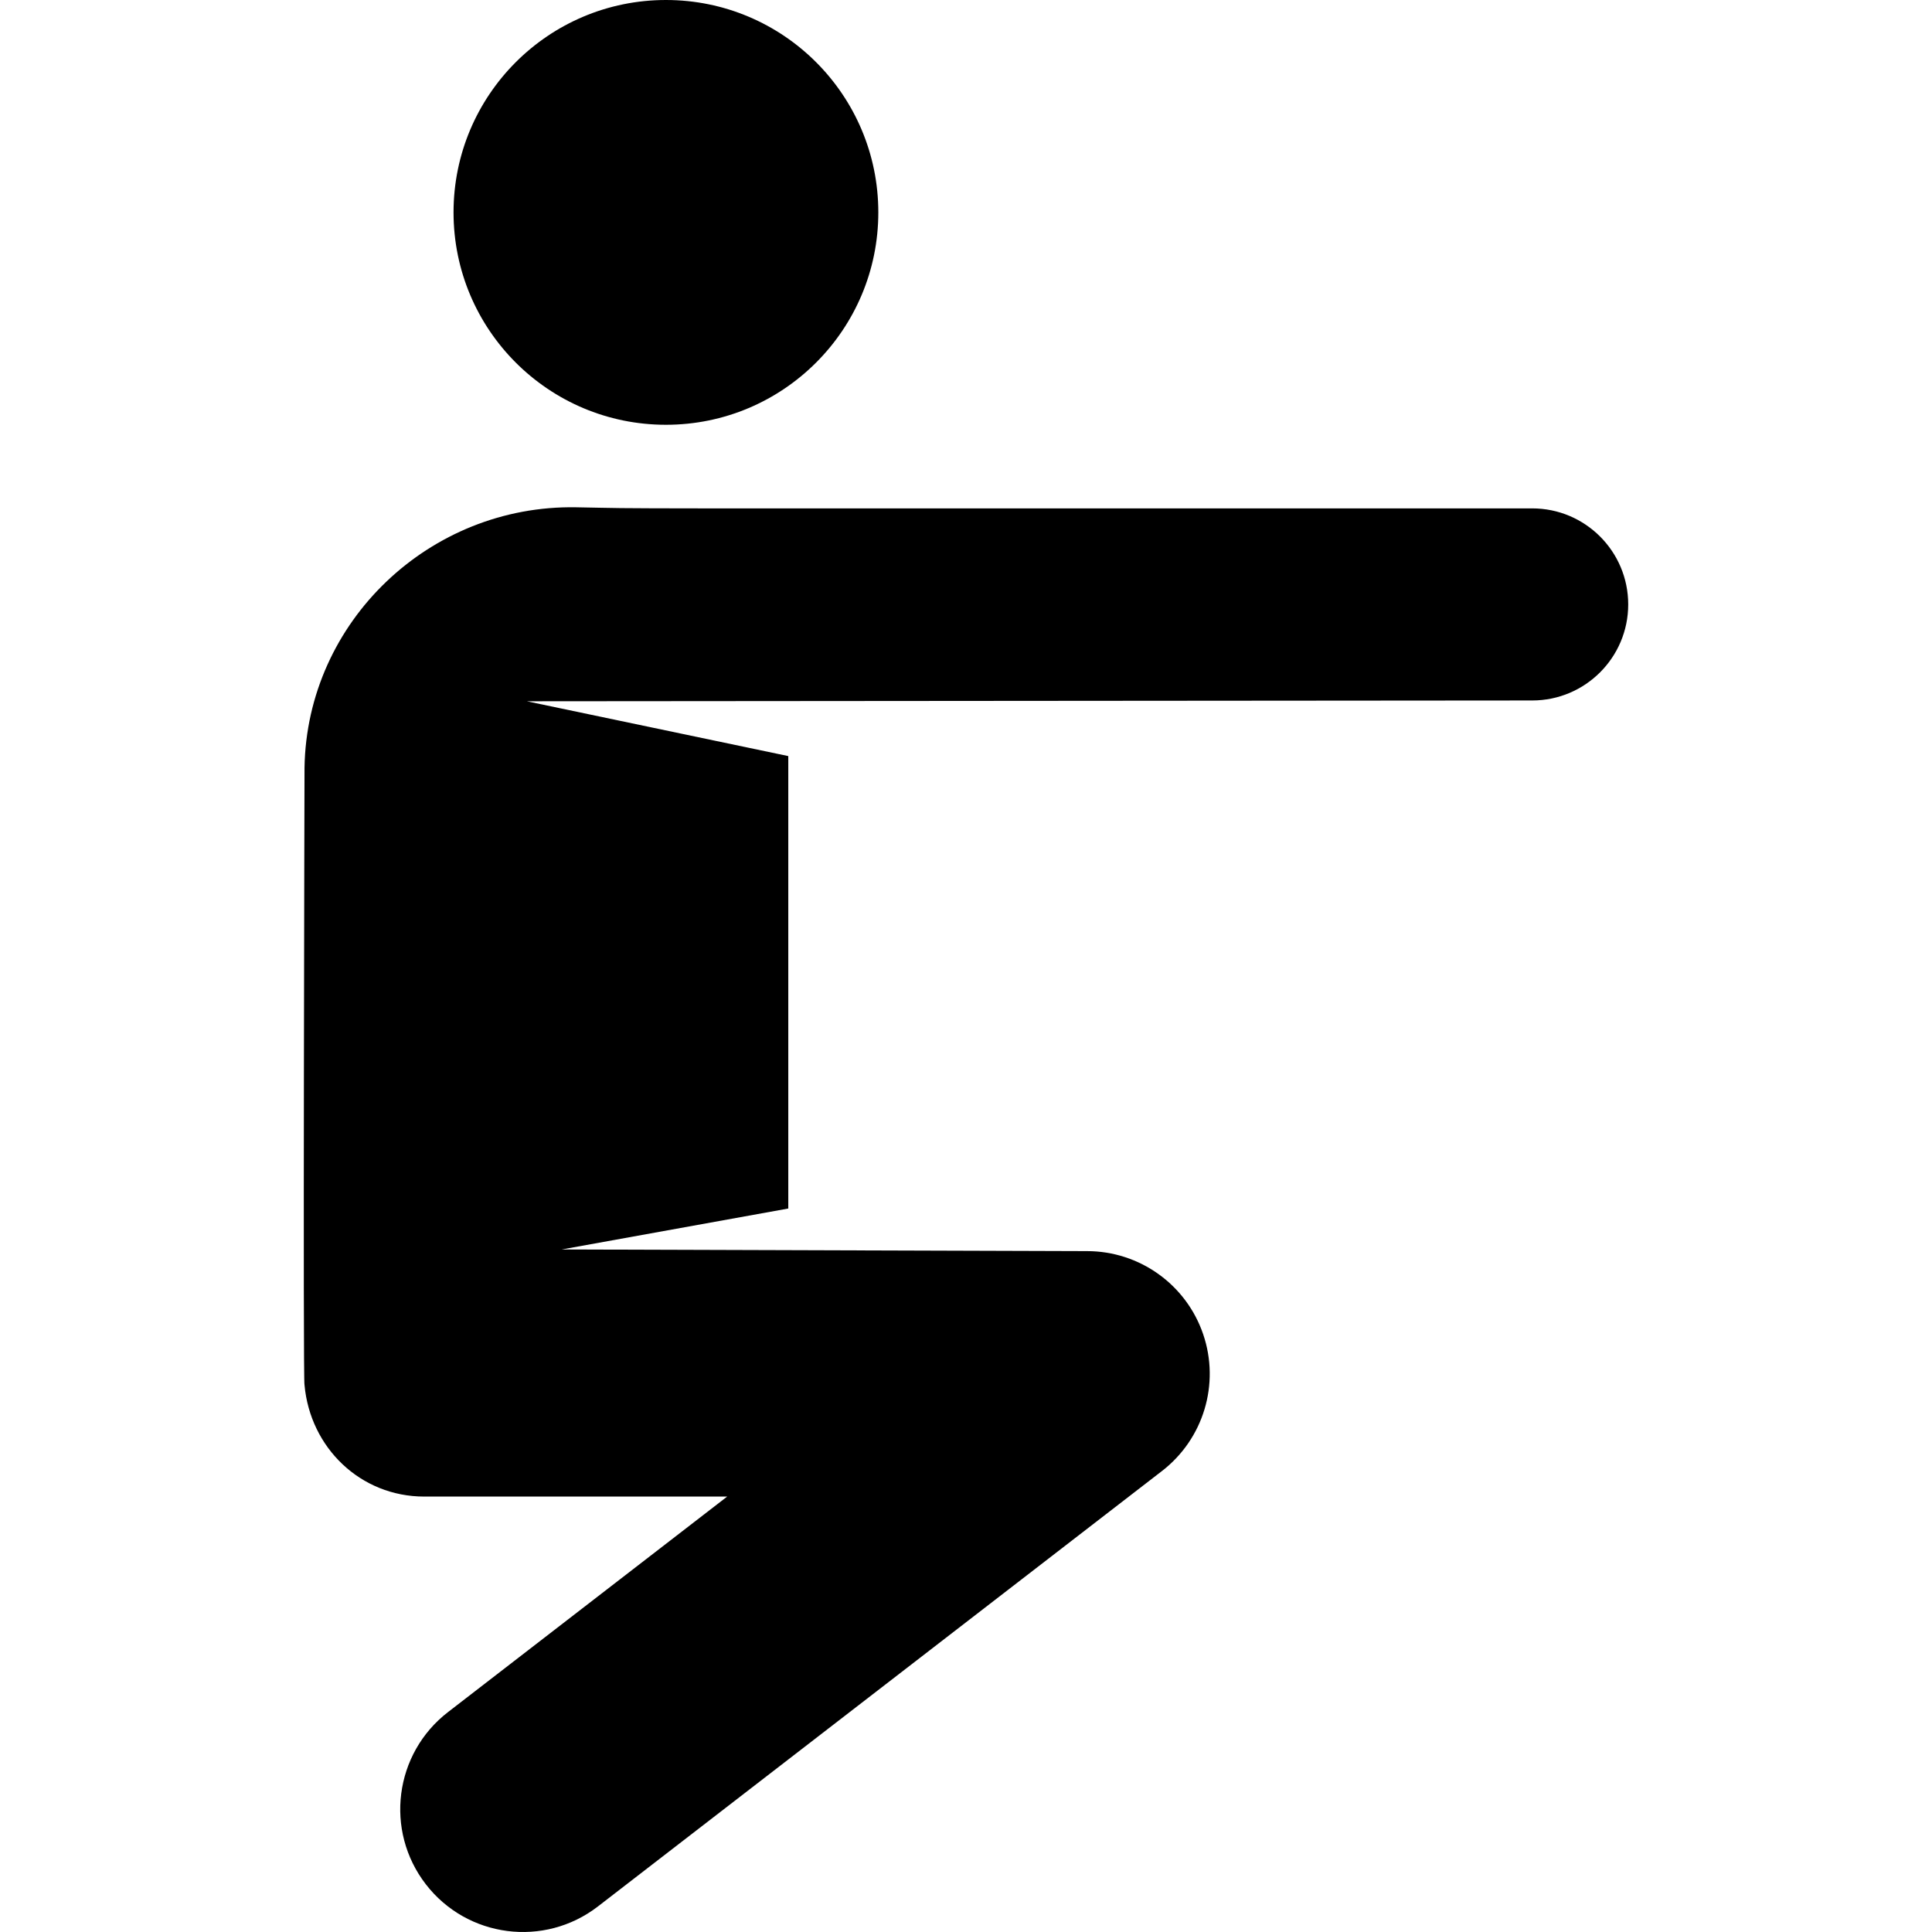
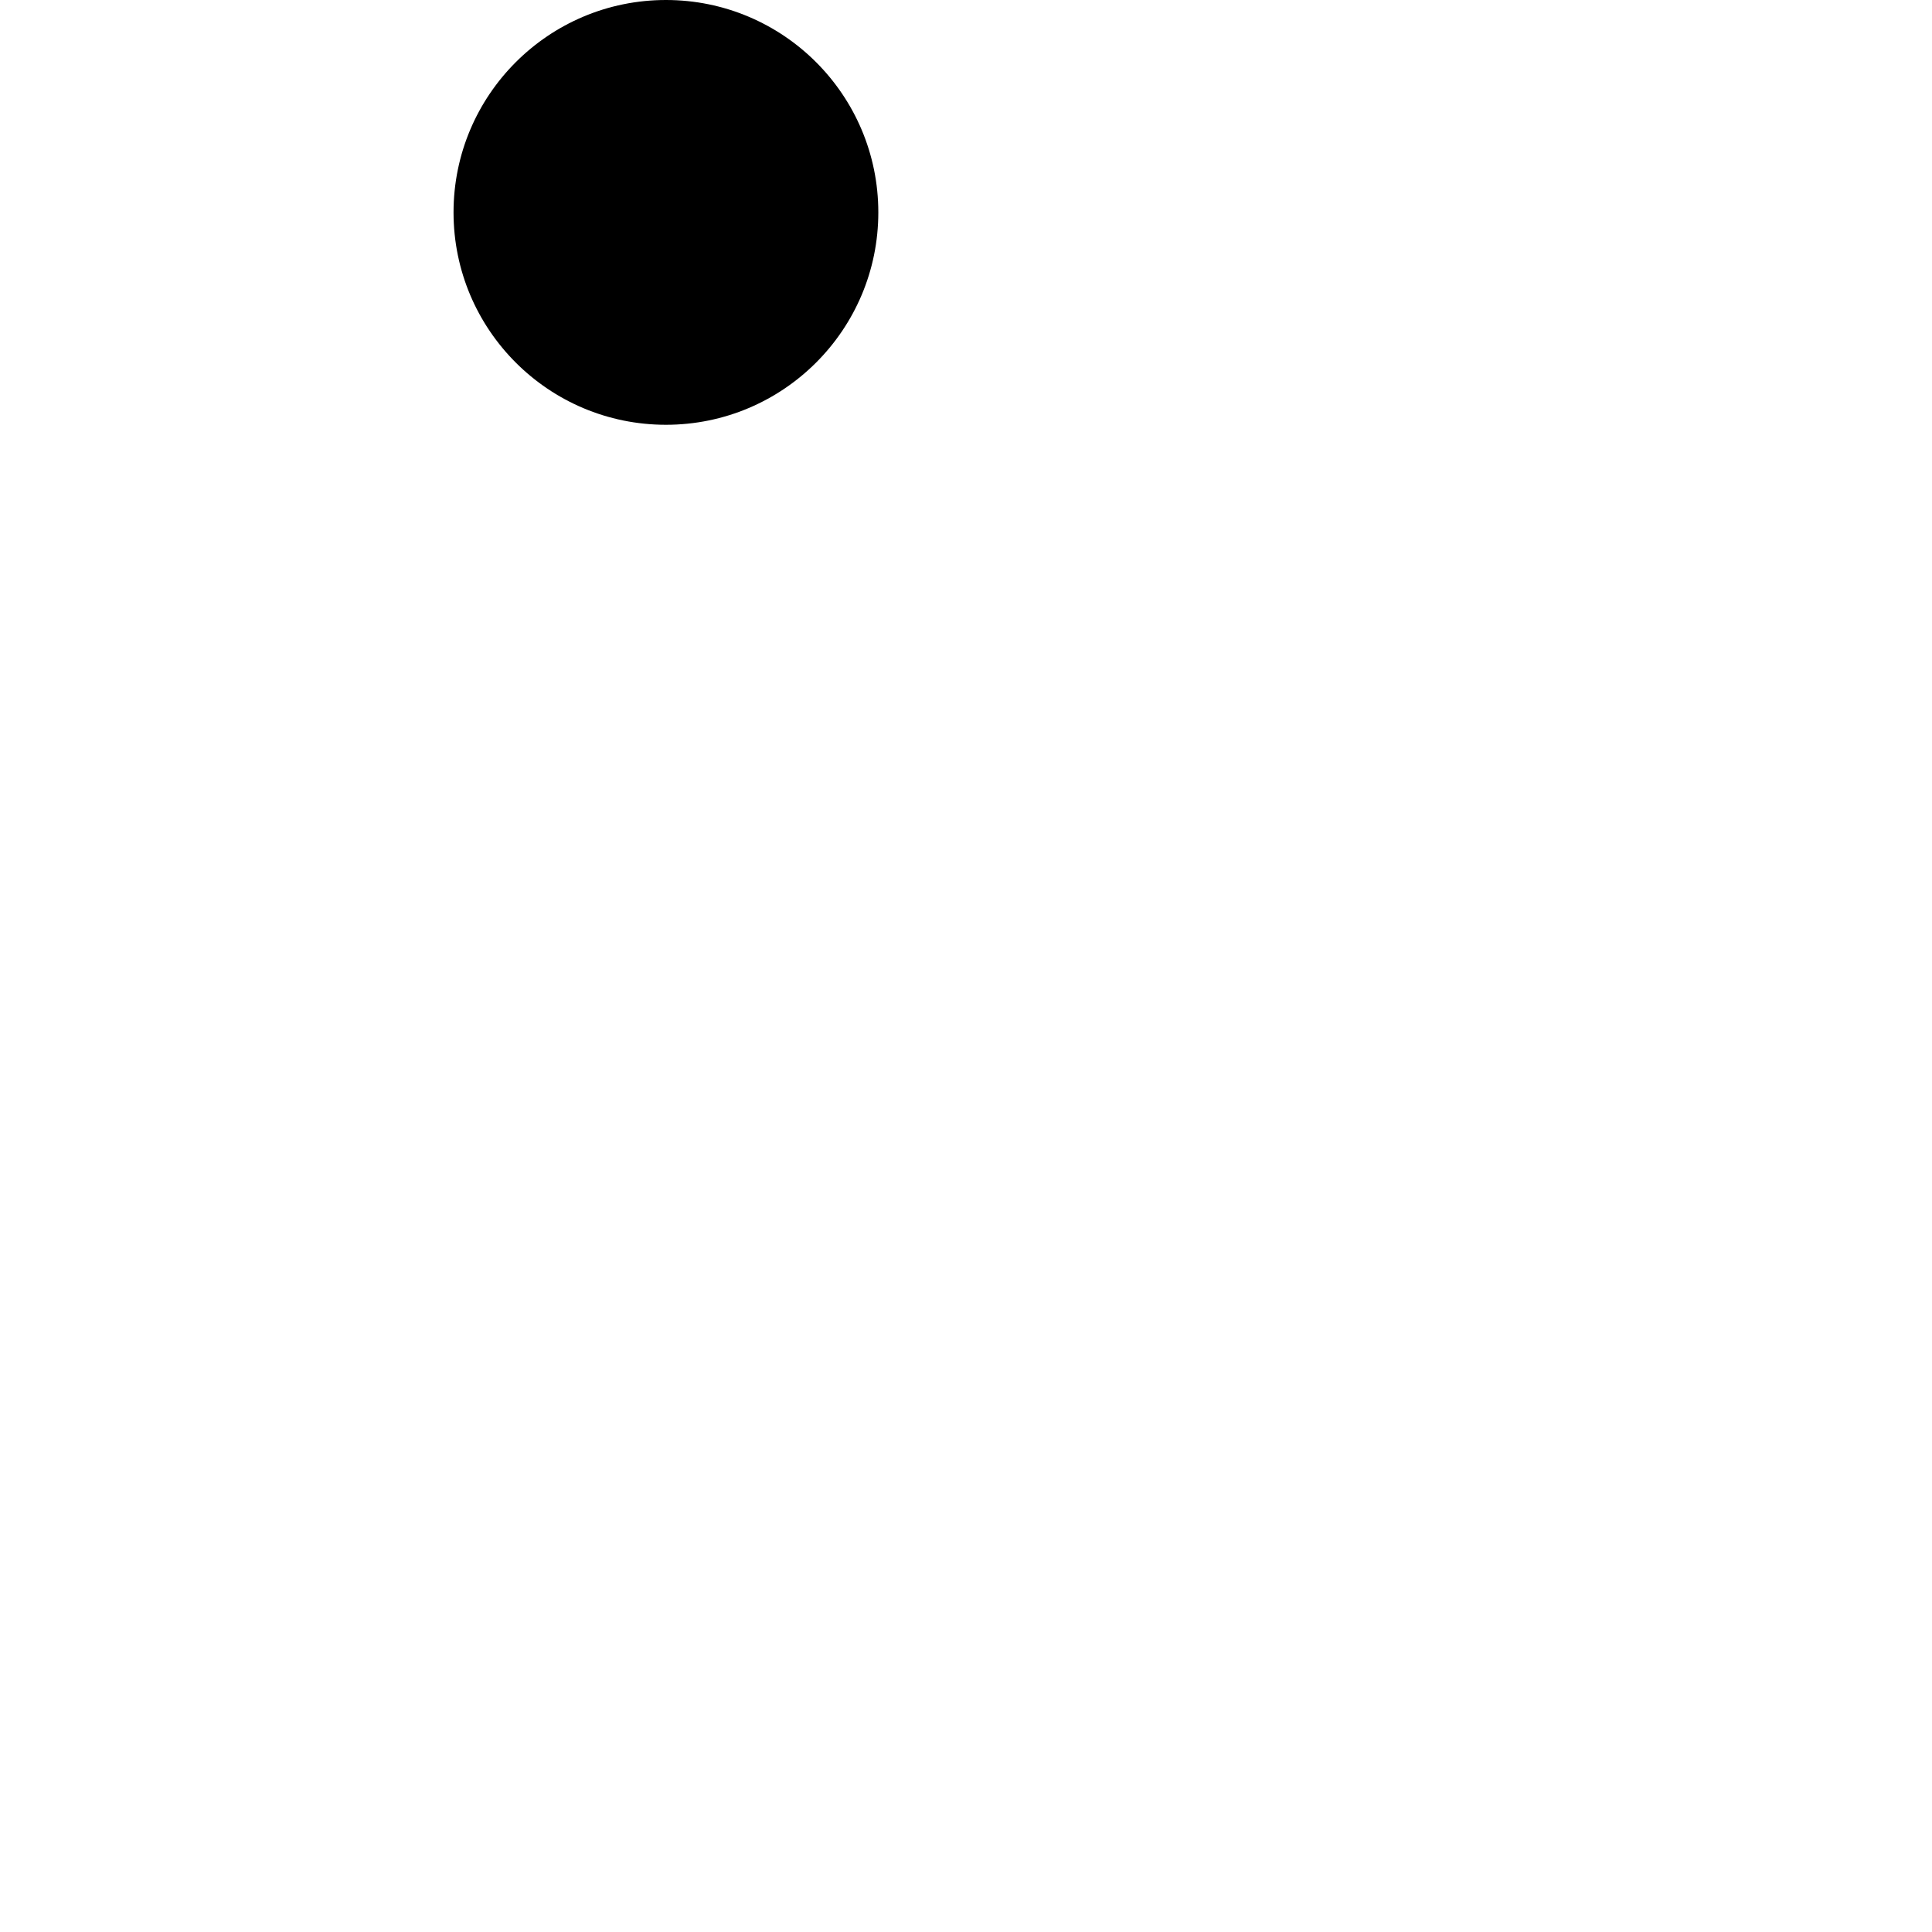
<svg xmlns="http://www.w3.org/2000/svg" fill="#000000" height="800px" width="800px" version="1.1" id="Layer_1" viewBox="0 0 512 512" xml:space="preserve">
  <g>
    <g>
      <circle cx="176.478" cy="56.286" r="56.286" />
    </g>
  </g>
  <g>
    <g>
-       <path d="M406.04,134.726c-265.549,0-230.566,0.109-253.372-0.29c-38.753-0.677-71.363,30.254-71.968,69.02    c0,0-0.431,163.508,0,163.581c1.494,16.576,14.781,29.57,31.746,29.57h80.265l-73.994,57.121    c-14.22,10.976-16.848,31.401-5.871,45.62c10.976,14.221,31.401,16.847,45.62,5.871l149.477-115.391    c11.016-8.504,15.402-23.074,10.91-36.245c-4.493-13.171-16.868-22.025-30.783-22.025l-139.21-0.438l60.044-10.849V200.37    l-69.284-14.524l266.421-0.213c14.057,0,25.453-11.396,25.453-25.453C431.492,146.123,420.097,134.726,406.04,134.726z" />
-     </g>
+       </g>
  </g>
</svg>